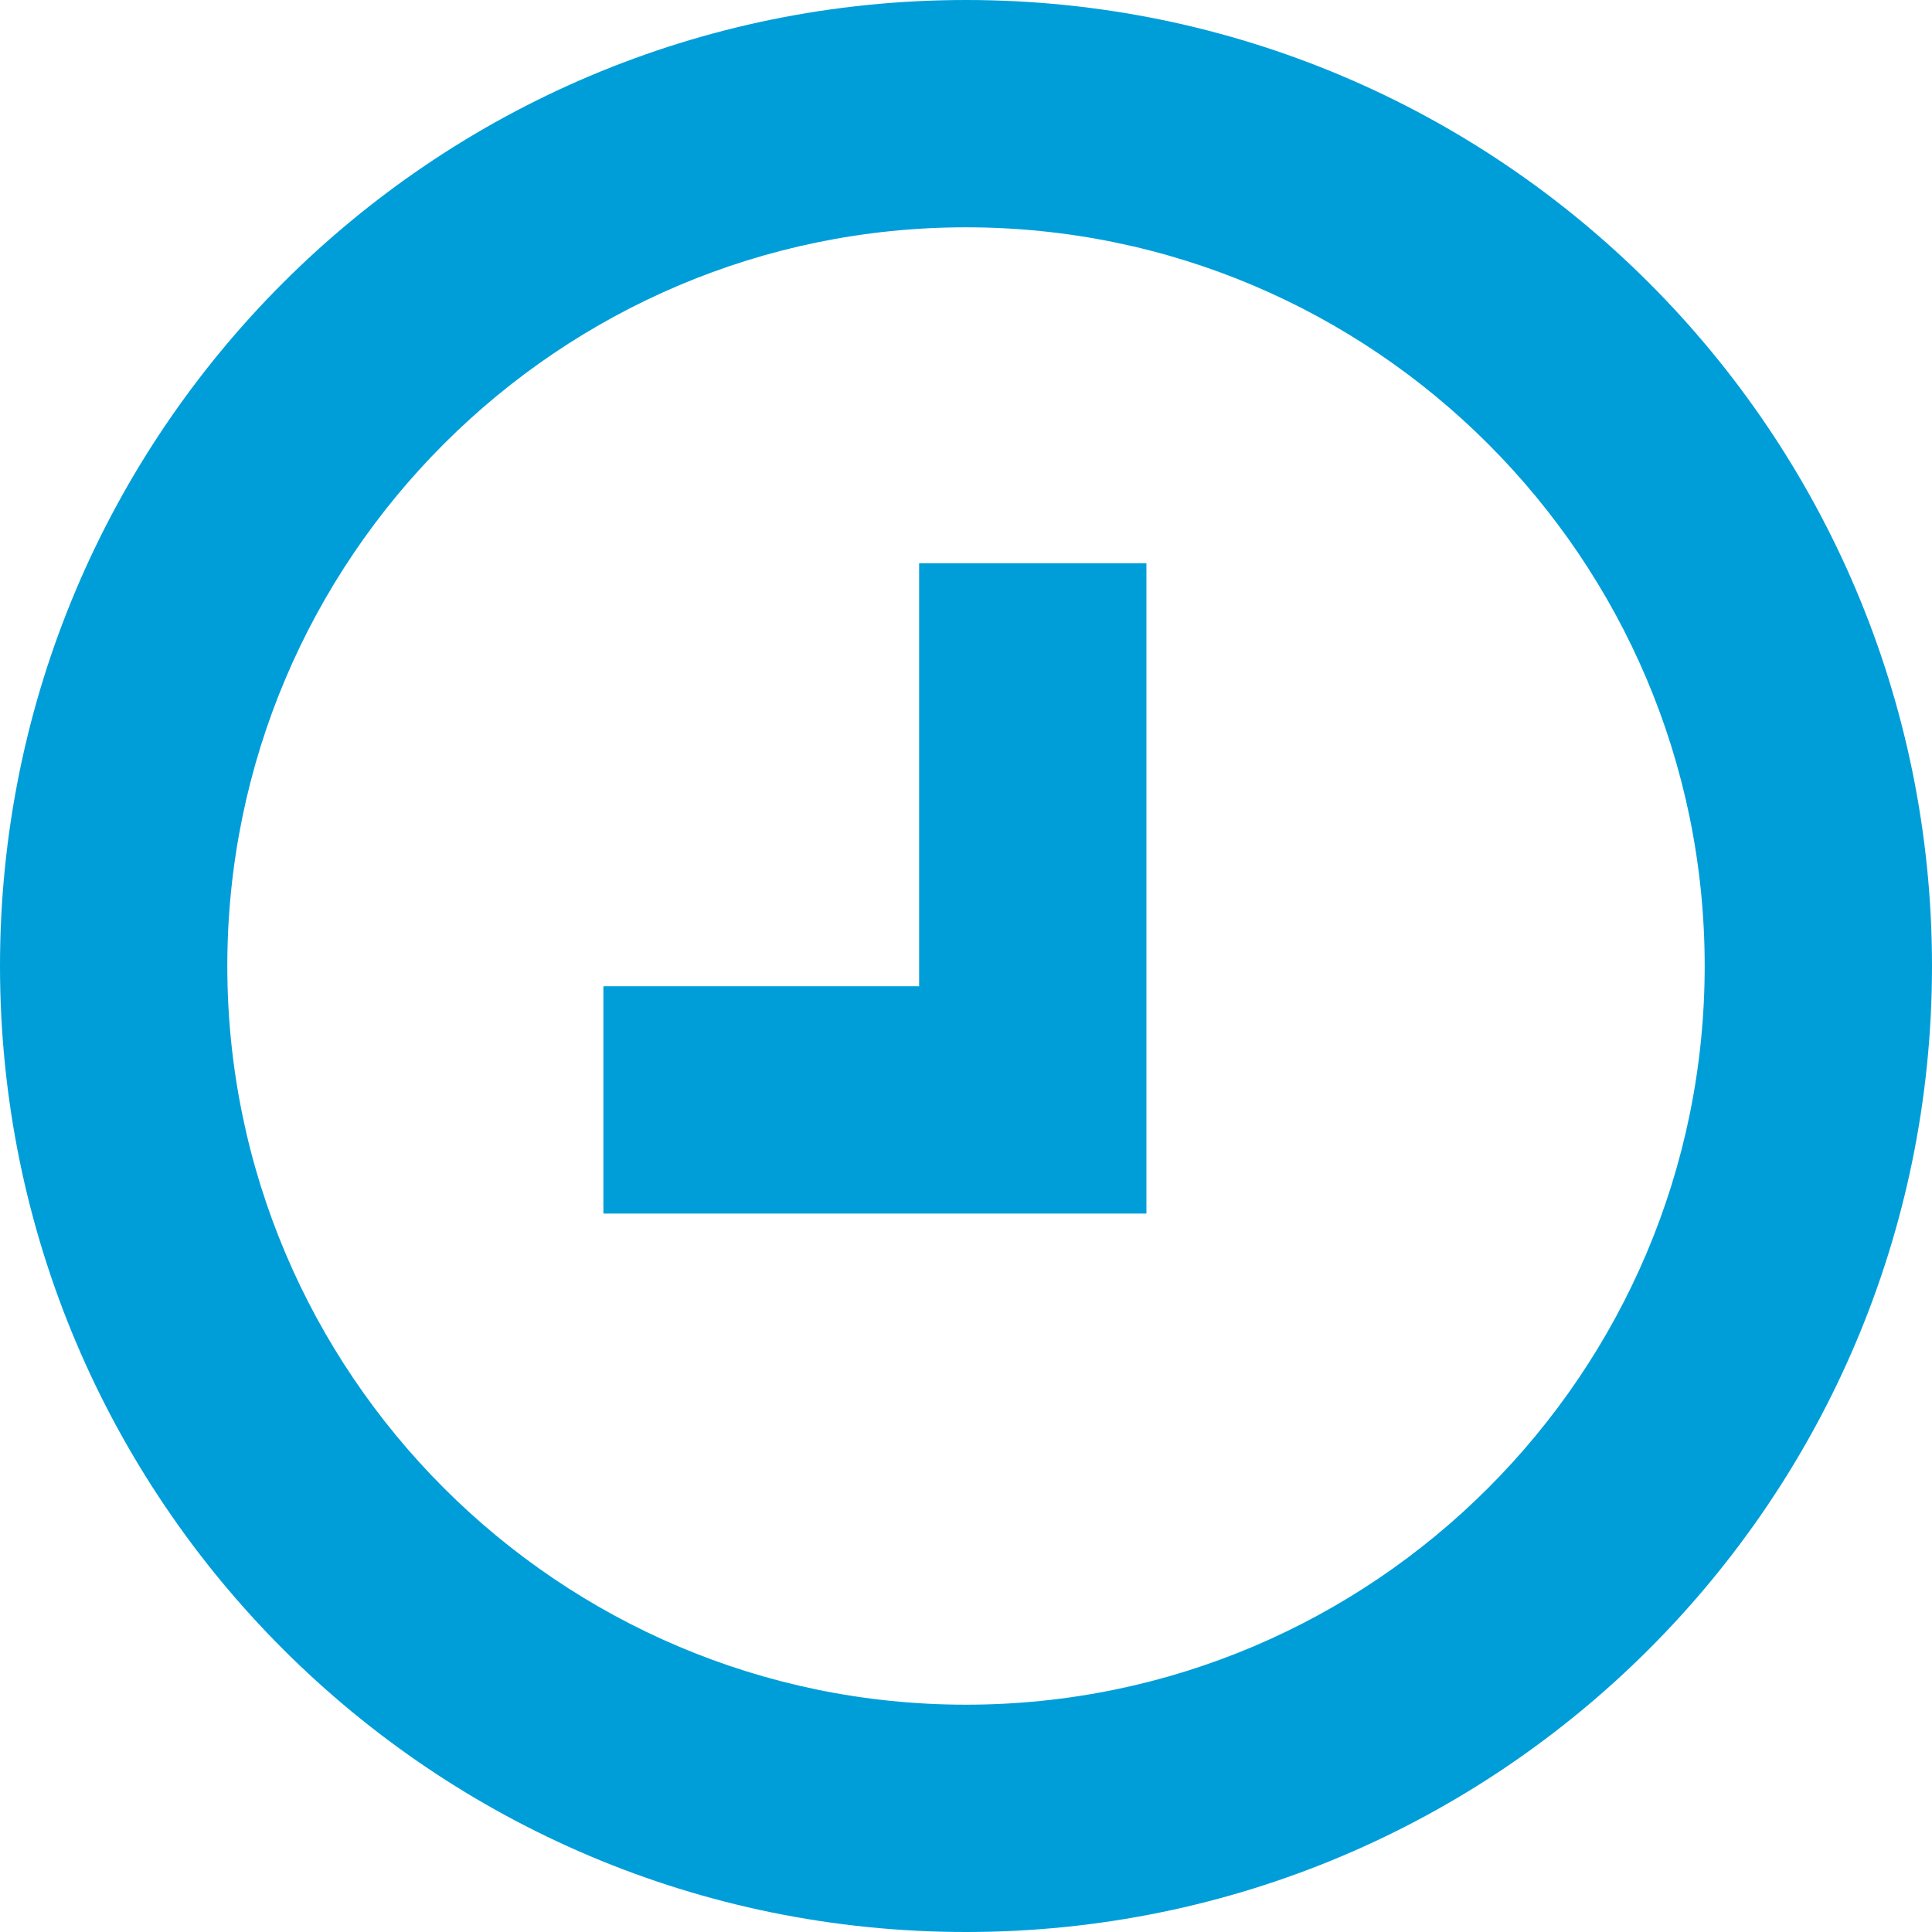
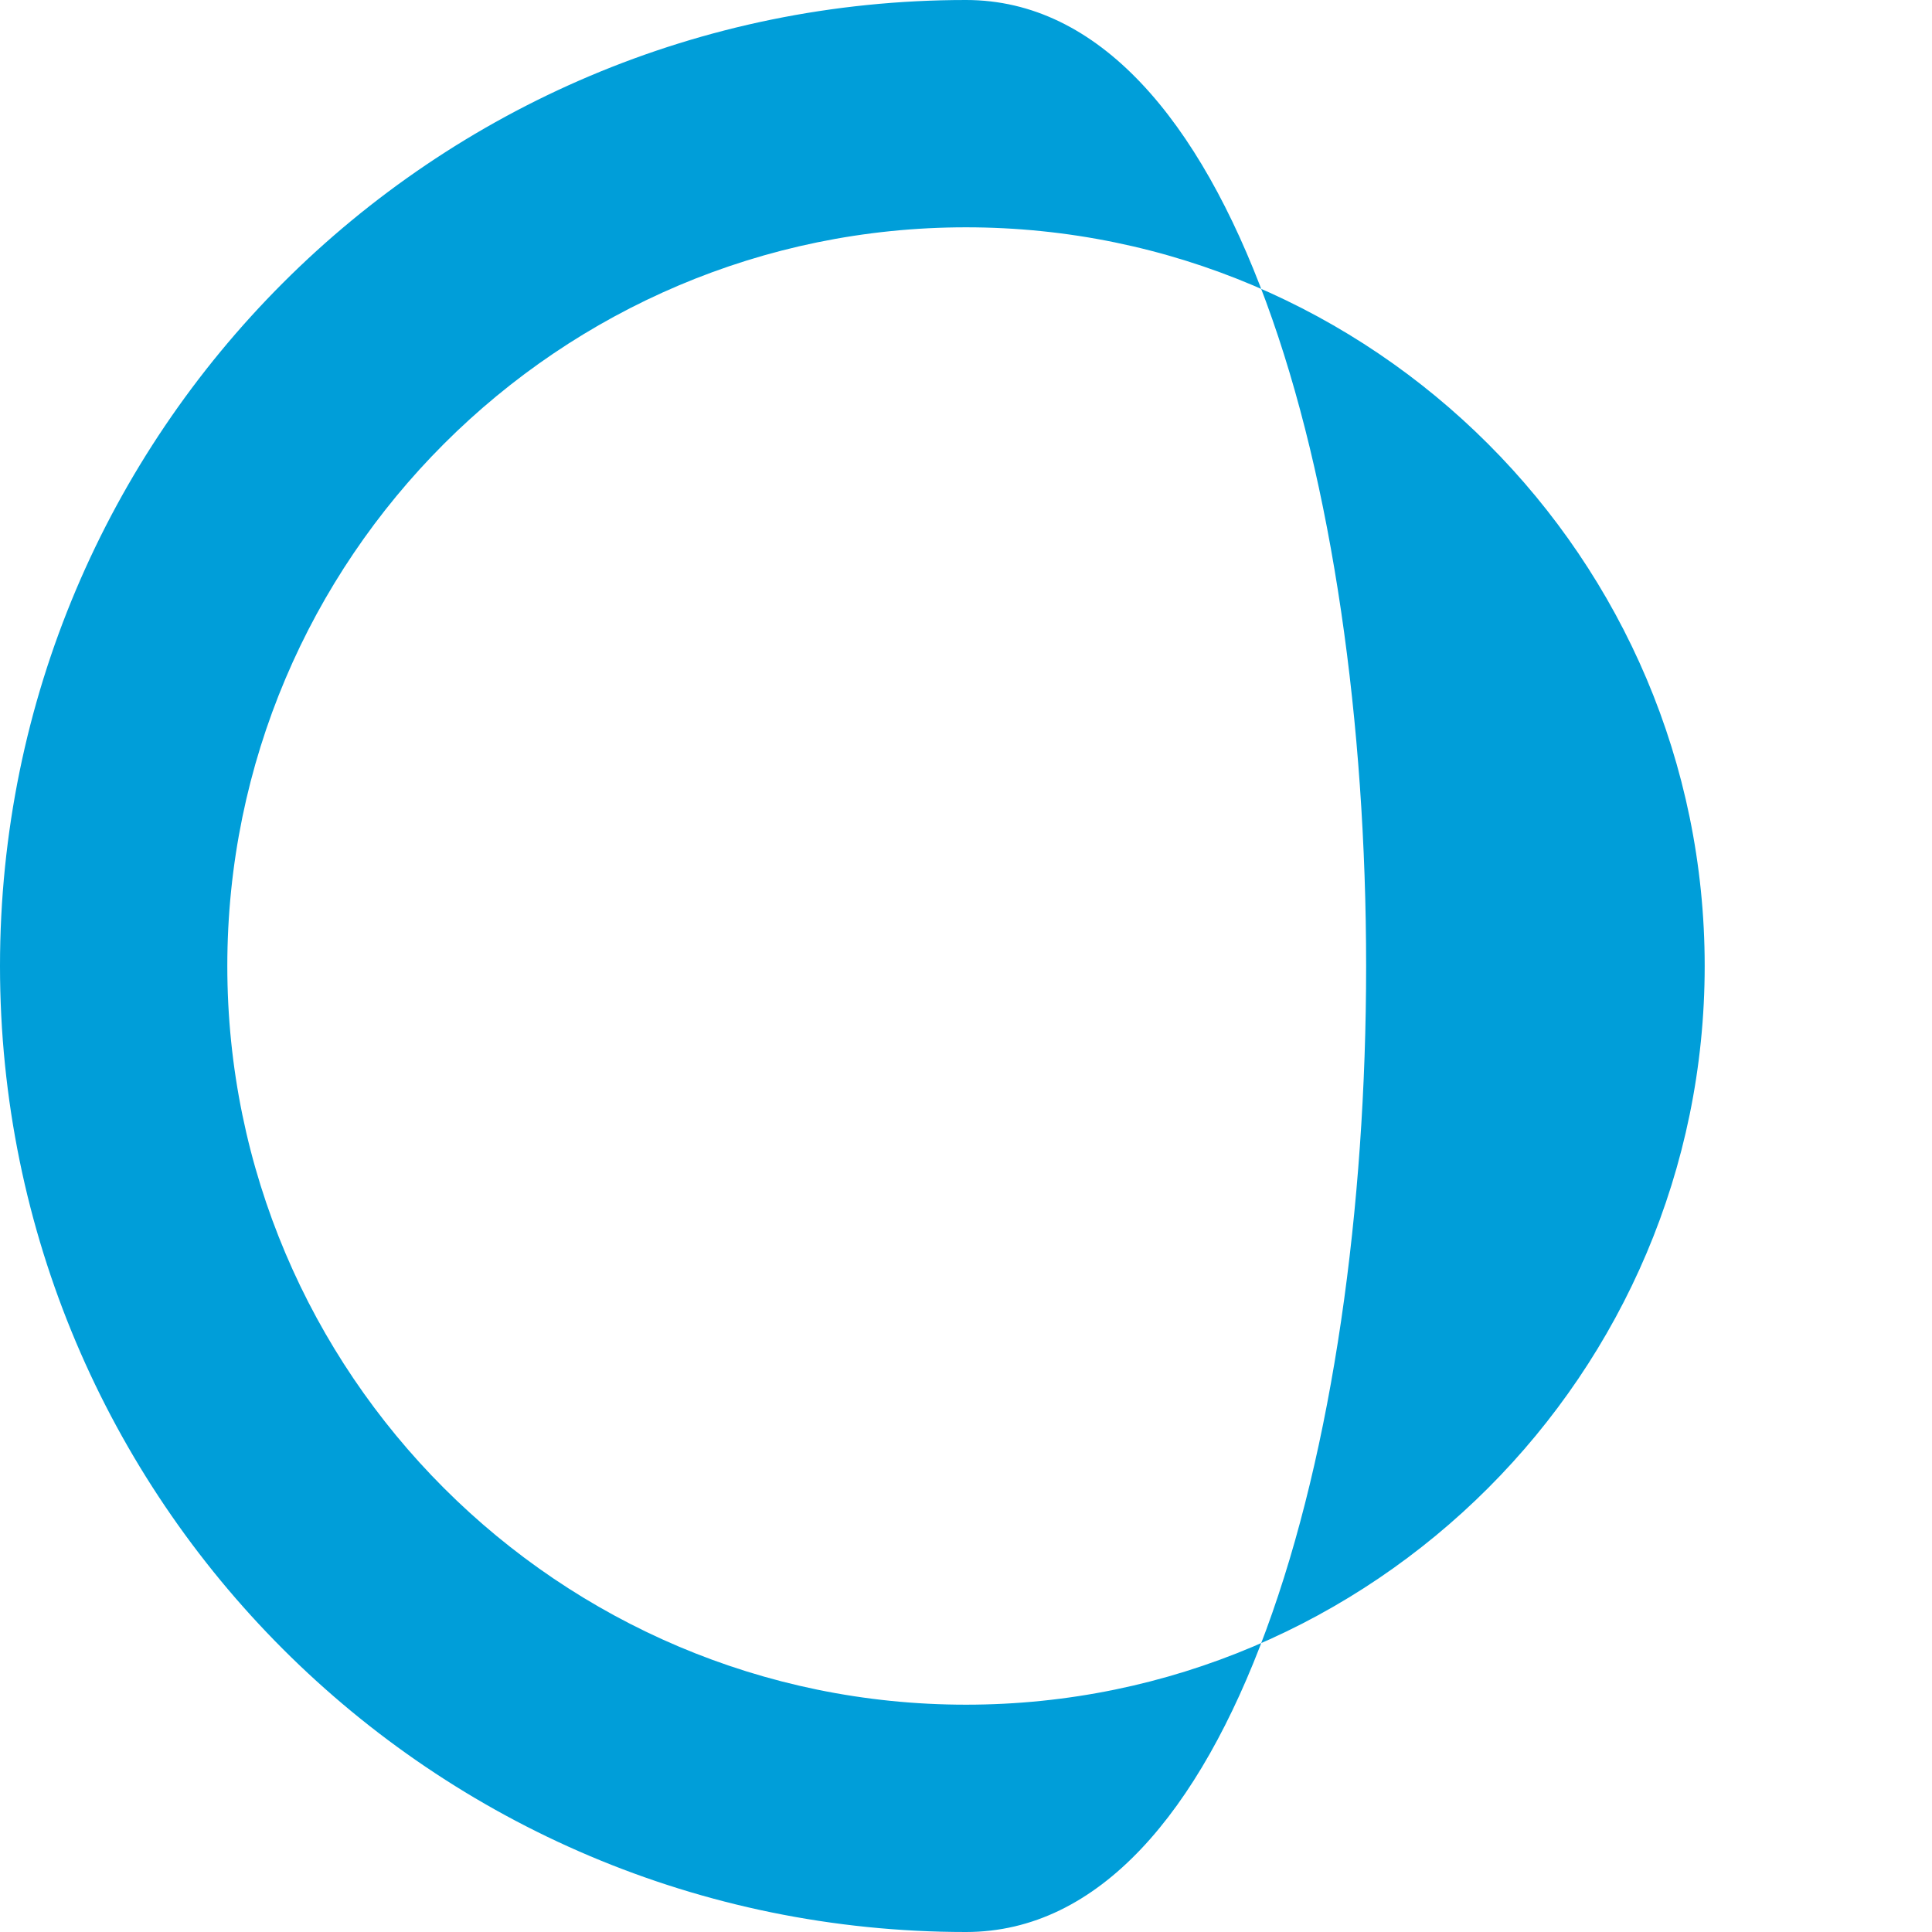
<svg xmlns="http://www.w3.org/2000/svg" id="_レイヤー_2" data-name="レイヤー_2" version="1.1" viewBox="0 0 32 32">
  <defs>
    <style>
      .st0 {
        fill: none;
        stroke: #009ed9;
        stroke-miterlimit: 15;
        stroke-width: 3.765px;
      }

      .st1 {
        fill: #009ed9;
      }
    </style>
  </defs>
-   <path class="st1" d="M16,3.765c6.747,0,12.235,5.489,12.235,12.235s-5.489,12.235-12.235,12.235S3.765,22.747,3.765,16,9.253,3.765,16,3.765M16,0C7.163,0,0,7.163,0,16s7.163,16,16,16c8.836,0,16-7.163,16-16S24.836,0,16,0h0Z" />
-   <polyline class="st0" points="17.106 9.329 17.106 18.218 9.994 18.218" />
+   <path class="st1" d="M16,3.765c6.747,0,12.235,5.489,12.235,12.235s-5.489,12.235-12.235,12.235S3.765,22.747,3.765,16,9.253,3.765,16,3.765M16,0C7.163,0,0,7.163,0,16s7.163,16,16,16S24.836,0,16,0h0Z" />
</svg>